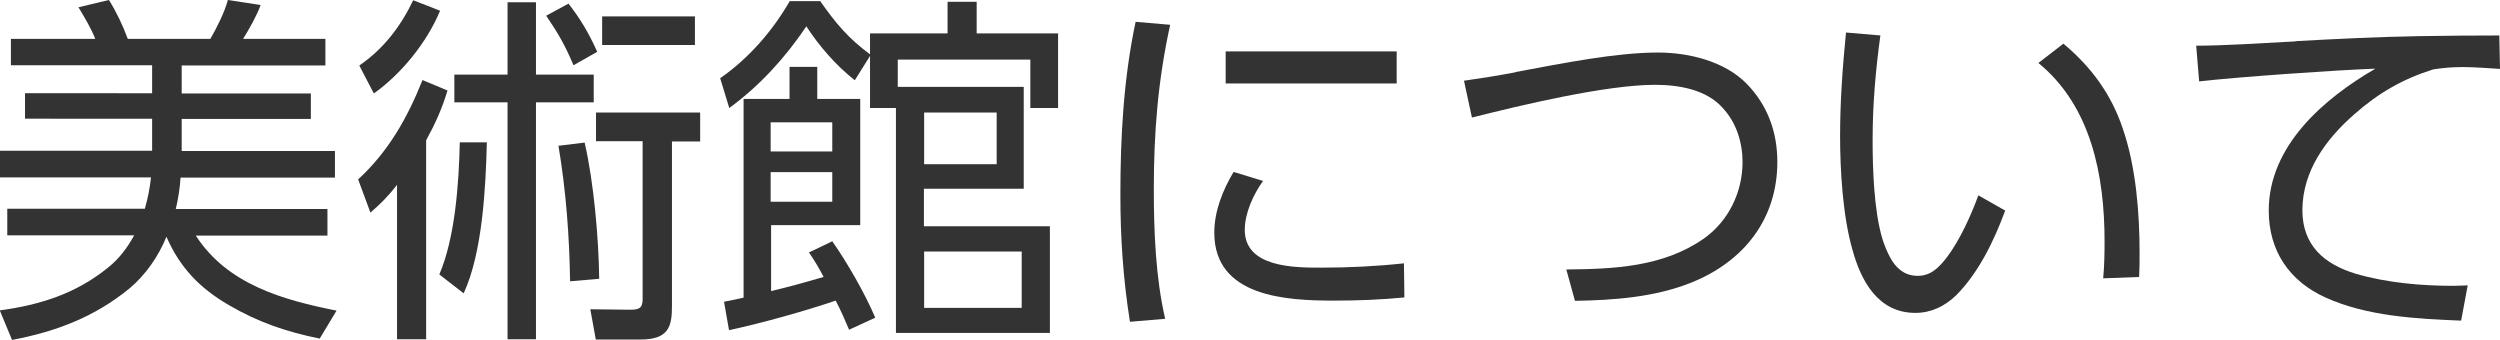
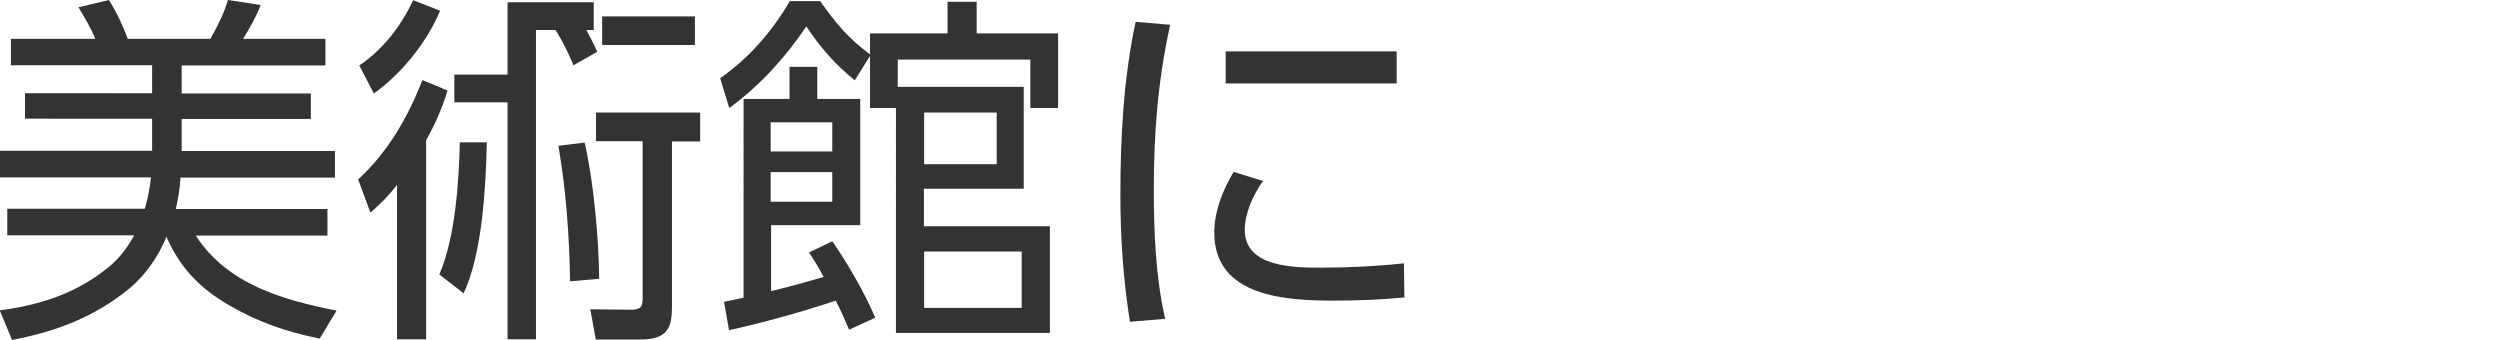
<svg xmlns="http://www.w3.org/2000/svg" id="_レイヤー_2" data-name="レイヤー 2" width="109.94" height="14.95" viewBox="0 0 109.94 14.95">
  <defs>
    <style>
      .cls-1 {
        fill: #333;
      }
    </style>
  </defs>
  <g id="header">
    <g>
      <path class="cls-1" d="M7.73,9.19h6.67v1.17h-5.79c1.39,2.15,3.83,2.83,6.19,3.3l-.74,1.23c-1.44-.29-2.71-.72-3.99-1.47-1.28-.74-2.16-1.65-2.75-3.01-.35,.86-.9,1.66-1.62,2.27-1.54,1.26-3.23,1.9-5.17,2.27l-.54-1.3c1.78-.24,3.36-.74,4.77-1.89,.48-.38,.85-.88,1.14-1.41H.32v-1.17H6.37c.13-.46,.22-.9,.27-1.38H0v-1.17H6.69v-1.41H1.1v-1.12H6.69v-1.23H.48V1.71h3.71c-.18-.46-.48-.96-.74-1.39l1.34-.32c.34,.54,.61,1.12,.83,1.71h3.63c.27-.46,.64-1.2,.77-1.71l1.44,.22c-.16,.46-.51,1.07-.77,1.49h3.62v1.17H7.99v1.23h5.68v1.12H7.99v1.41h6.74v1.17H7.94c-.03,.48-.1,.91-.21,1.38Z" />
-       <path class="cls-1" d="M16.29,9.35l-.54-1.46c1.33-1.23,2.16-2.69,2.83-4.37l1.1,.46c-.24,.8-.54,1.46-.94,2.19V14.92h-1.28v-6.79c-.4,.51-.69,.8-1.17,1.22ZM19.35,.48c-.58,1.39-1.7,2.77-2.91,3.63l-.64-1.23c1.06-.72,1.83-1.73,2.37-2.87l1.18,.46Zm2.06,5.78c-.05,1.98-.19,4.85-1.02,6.64l-1.07-.83c.7-1.63,.86-4.03,.9-5.81h1.2ZM23.57,.1V3.28h2.54v1.22h-2.54V14.92h-1.25V4.5h-2.34v-1.22h2.34V.1h1.25Zm2.69,2.18l-1.04,.59c-.38-.9-.66-1.38-1.2-2.18l.98-.53c.54,.69,.9,1.31,1.26,2.11Zm-1.7,4.13l1.15-.14c.4,1.73,.62,4.21,.64,5.99l-1.28,.11c-.03-2-.18-3.99-.51-5.95Zm6.24-.19h-1.25v7.25c0,.88-.14,1.46-1.38,1.46h-1.97l-.24-1.33,1.74,.02c.38,0,.56-.05,.56-.46V6.21h-2.05v-1.26h4.58v1.26Zm-.24-4.24h-4.08V.72h4.08V1.97Z" />
+       <path class="cls-1" d="M16.29,9.35l-.54-1.46c1.33-1.23,2.16-2.69,2.83-4.37l1.1,.46c-.24,.8-.54,1.46-.94,2.19V14.92h-1.28v-6.79c-.4,.51-.69,.8-1.17,1.22ZM19.35,.48c-.58,1.39-1.7,2.77-2.91,3.63l-.64-1.23c1.06-.72,1.83-1.73,2.37-2.87l1.18,.46Zm2.06,5.78c-.05,1.98-.19,4.85-1.02,6.64l-1.07-.83c.7-1.63,.86-4.03,.9-5.81h1.2ZM23.57,.1h2.54v1.22h-2.54V14.92h-1.25V4.5h-2.34v-1.22h2.34V.1h1.25Zm2.69,2.18l-1.04,.59c-.38-.9-.66-1.38-1.2-2.18l.98-.53c.54,.69,.9,1.31,1.26,2.11Zm-1.7,4.13l1.15-.14c.4,1.73,.62,4.21,.64,5.99l-1.28,.11c-.03-2-.18-3.99-.51-5.95Zm6.24-.19h-1.25v7.25c0,.88-.14,1.46-1.38,1.46h-1.97l-.24-1.33,1.74,.02c.38,0,.56-.05,.56-.46V6.21h-2.05v-1.26h4.58v1.26Zm-.24-4.24h-4.08V.72h4.08V1.97Z" />
      <path class="cls-1" d="M38.28,1.47h3.39V.08h1.28V1.47h3.58v3.28h-1.22V2.62h-5.83v1.2h5.54v4.48h-4.39v1.65h5.54v4.69h-6.77V4.75h-1.14V2.46l-.67,1.07c-.83-.66-1.54-1.47-2.13-2.37-.93,1.38-2.05,2.61-3.39,3.59l-.4-1.31c1.26-.88,2.29-2.06,3.06-3.39h1.34c.69,.98,1.22,1.62,2.19,2.34v-.91Zm-2.72,9.64l1.04-.5c.66,.94,1.44,2.3,1.89,3.36l-1.15,.53c-.18-.43-.37-.86-.59-1.28-1.42,.48-3.22,.98-4.69,1.3l-.22-1.25c.29-.06,.58-.11,.86-.18V4.35h2.02v-1.41h1.22v1.41h1.89v5.55h-3.92v2.9c.77-.18,1.55-.4,2.31-.62-.19-.37-.4-.72-.64-1.07Zm-1.67-5.73v1.28h2.71v-1.28h-2.71Zm0,2.19v1.3h2.71v-1.3h-2.71Zm6.75-2.62v2.27h3.19v-2.27h-3.19Zm0,6.11v2.48h4.29v-2.48h-4.29Z" />
      <path class="cls-1" d="M51.46,1.09c-.54,2.45-.72,4.74-.72,7.23,0,1.86,.08,3.89,.5,5.7l-1.55,.13c-.3-1.9-.42-3.68-.42-5.59,0-2.55,.14-5.11,.67-7.6l1.52,.13Zm4.08,6.87c-.42,.59-.8,1.41-.8,2.15,0,1.66,2.19,1.66,3.38,1.66s2.42-.06,3.62-.19l.02,1.5c-1.02,.1-2.06,.14-3.09,.14-2.11,0-5.27-.16-5.27-2.99,0-.94,.37-1.87,.85-2.67l1.3,.4Zm5.88-5.7v1.41h-7.52v-1.41h7.52Z" />
-       <path class="cls-1" d="M66.64,3.17c2.13-.4,4.45-.86,6.27-.86,1.36,0,2.93,.38,3.91,1.38,.91,.94,1.34,2.11,1.34,3.43,0,2.53-1.49,4.39-3.79,5.31-1.6,.64-3.38,.77-5.11,.8l-.38-1.38c2.11-.02,4.26-.11,6.05-1.36,1.09-.77,1.7-2.05,1.7-3.36,0-.86-.27-1.74-.87-2.38-.72-.82-1.95-1.02-2.98-1.02-2.15,0-5.91,.9-8.05,1.44l-.35-1.62c.7-.1,1.47-.22,2.26-.37Z" />
-       <path class="cls-1" d="M82.69,1.57c-.21,1.54-.34,3.03-.34,4.58,0,1.3,.06,3.09,.42,4.32,.11,.37,.37,1.01,.66,1.28,.26,.26,.54,.38,.91,.38,.58,0,.94-.38,1.28-.82,.56-.74,1.06-1.84,1.38-2.72l1.18,.67c-.48,1.31-1.17,2.74-2.16,3.73-.5,.48-1.1,.77-1.79,.77-1.63,0-2.39-1.39-2.77-2.79-.42-1.46-.54-3.47-.54-4.99s.11-3.04,.26-4.55l1.52,.13Zm10.66,4.08c.58,1.68,.74,3.7,.74,5.46,0,.35,0,.72-.02,1.07l-1.58,.06c.05-.54,.06-1.09,.06-1.63,0-2.87-.58-5.94-2.91-7.84l1.1-.85c1.22,1.02,2.1,2.21,2.61,3.73Z" />
-       <path class="cls-1" d="M100.95,1.81c1.81-.1,3.62-.19,5.41-.22,1.18-.02,2.37-.03,3.55-.03l.03,1.47c-.54-.03-1.09-.08-1.63-.08-.48,0-.82,.03-1.3,.1-1.34,.42-2.42,1.04-3.47,1.97-1.25,1.09-2.29,2.5-2.29,4.23,0,1.54,.96,2.37,2.35,2.79,1.38,.4,2.88,.53,4.31,.53,.21,0,.4-.02,.61-.02l-.29,1.55c-1.97-.08-4.13-.19-5.95-1.01-1.6-.72-2.51-2.05-2.51-3.83,0-2.85,2.43-4.93,4.69-6.24-1.7,.06-6.12,.37-7.75,.56l-.13-1.57c1.17,0,2.91-.11,4.37-.19Z" />
    </g>
  </g>
</svg>